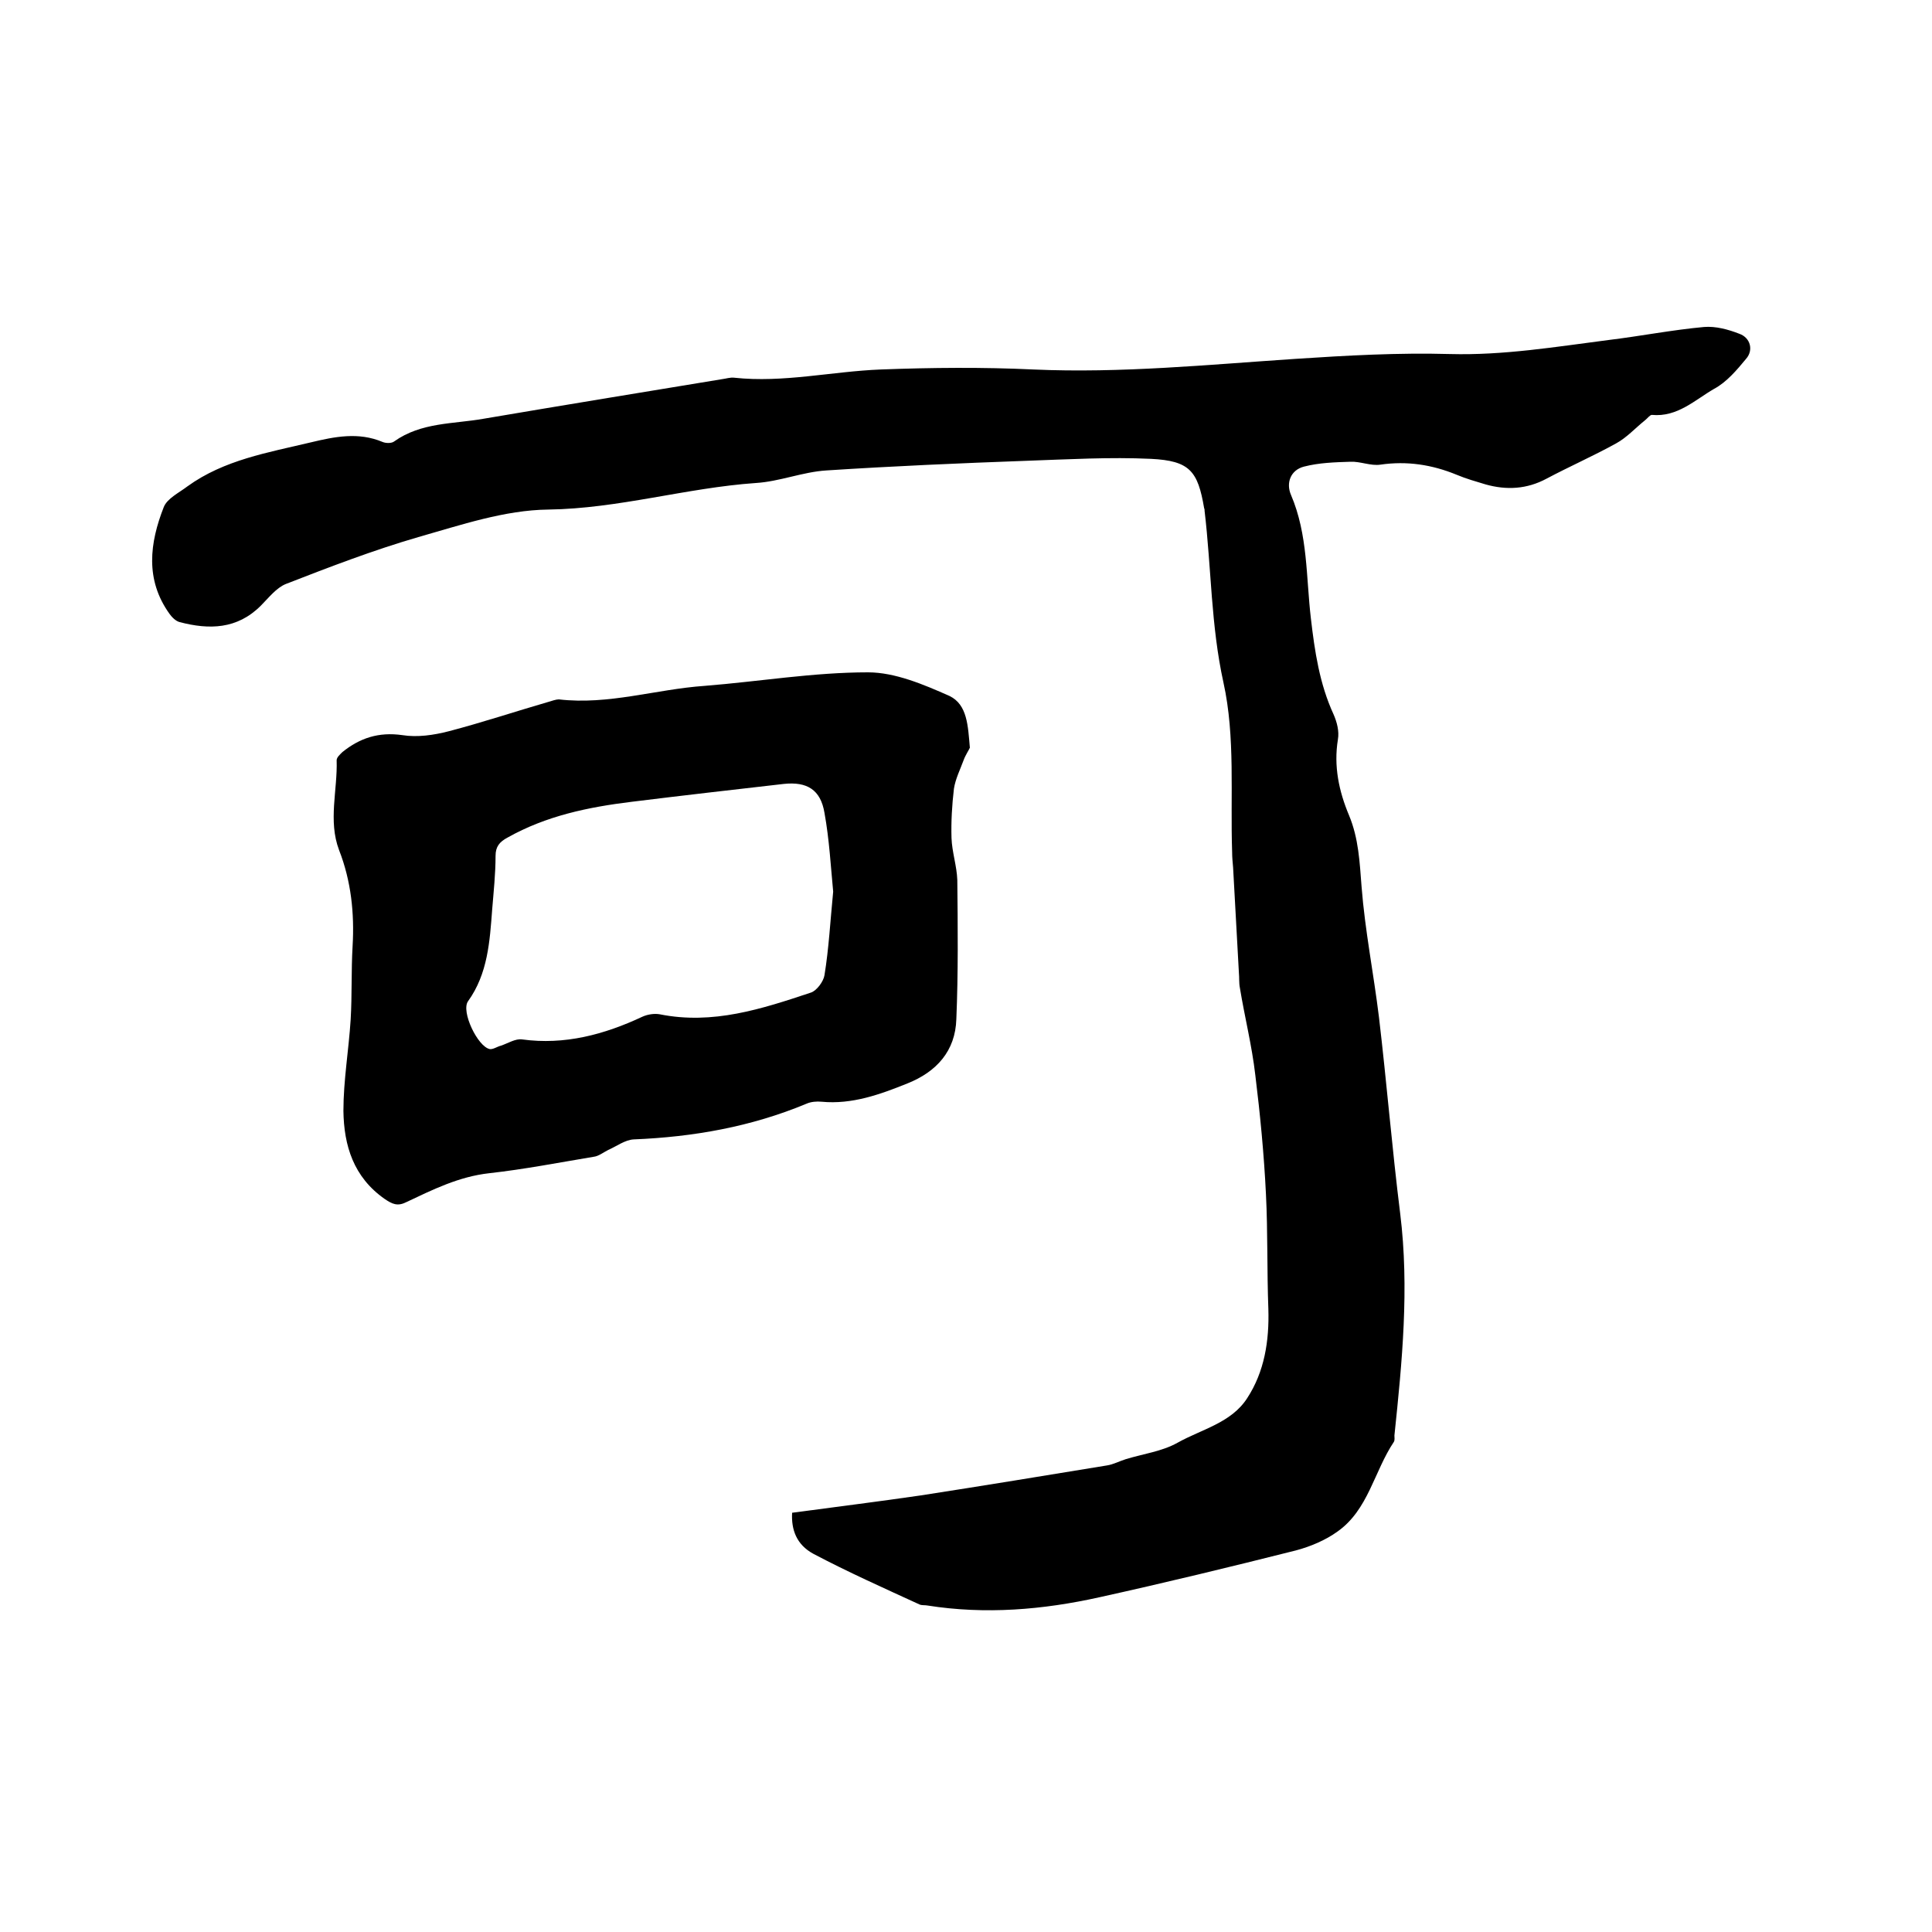
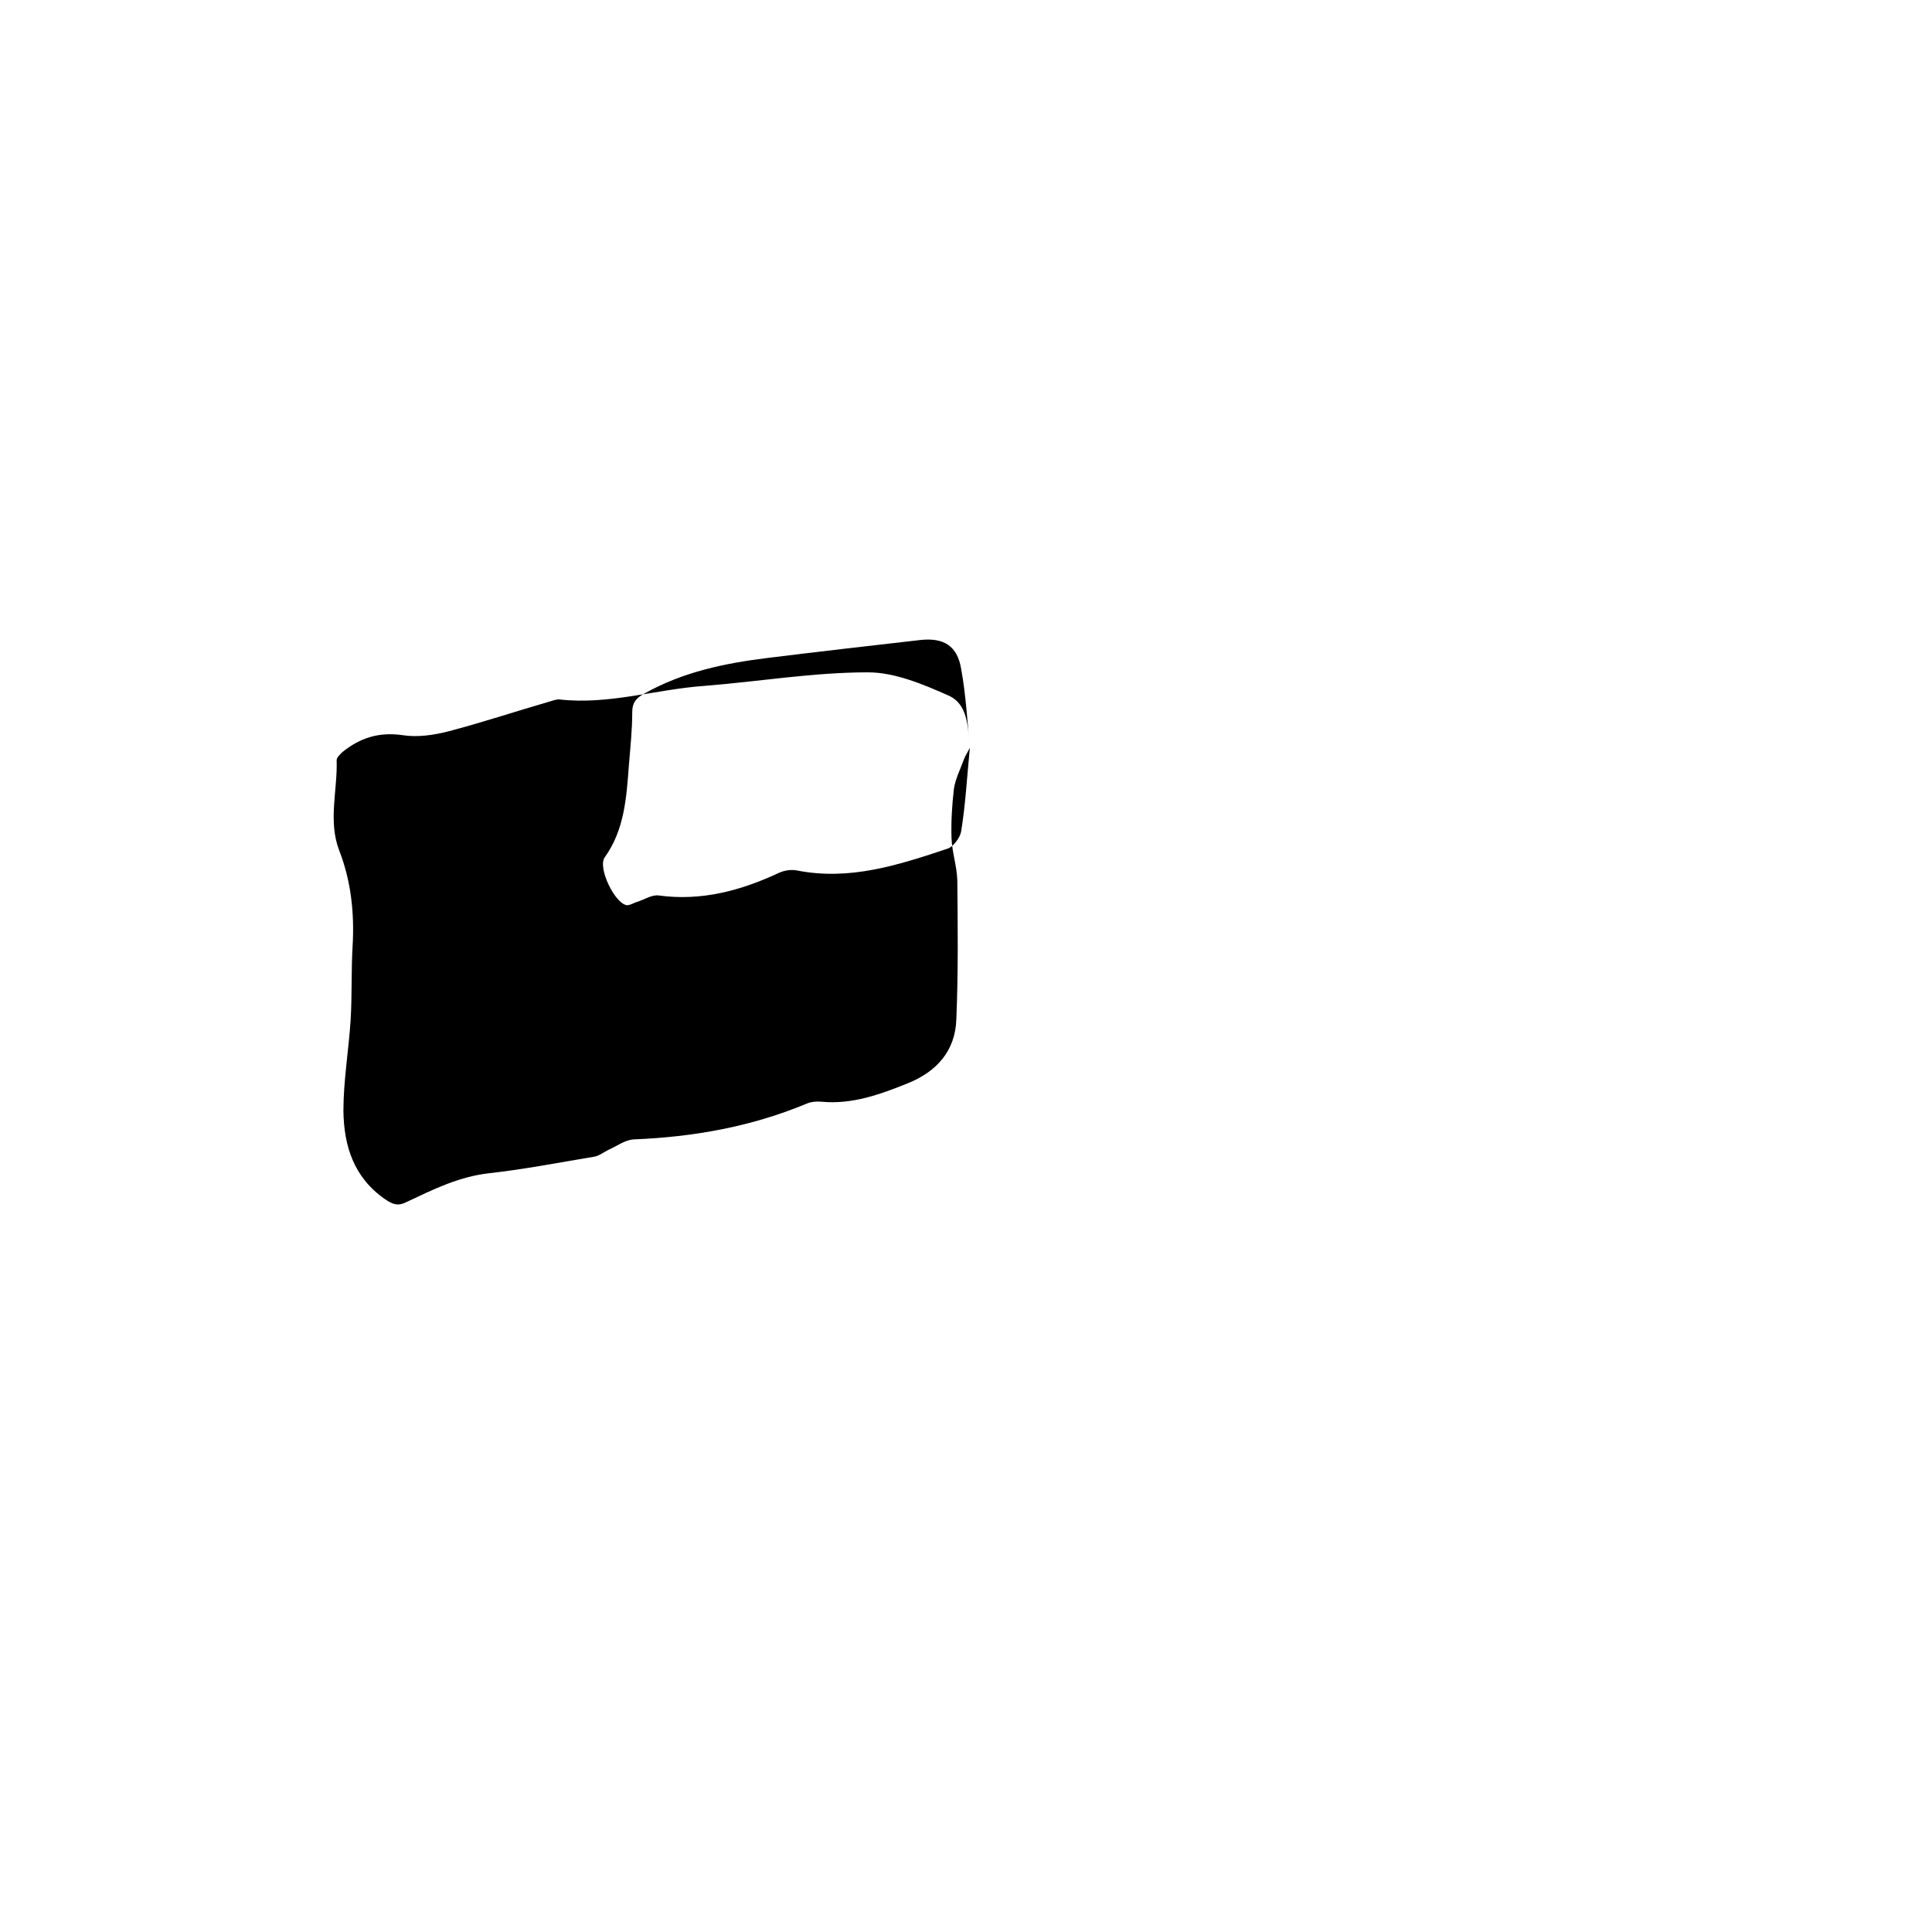
<svg xmlns="http://www.w3.org/2000/svg" enable-background="new 0 0 400 400" viewBox="0 0 400 400">
-   <path d="m164 313.2c8.9-1.2 17.8-2.3 26.7-3.6 12.9-2 25.7-4.1 38.5-6.2 1.3-.2 2.6-.9 3.9-1.3 3.6-1.1 7.5-1.6 10.7-3.4 5-2.8 11.1-4.1 14.4-9.2 3.6-5.5 4.6-11.9 4.4-18.5-.3-7.9-.1-15.9-.5-23.8-.4-8.2-1.2-16.5-2.2-24.6-.7-6.1-2.2-12-3.2-18.1-.2-1-.1-2.1-.2-3.1-.4-7.3-.8-14.5-1.2-21.8-.1-1.1-.2-2.1-.2-3.2-.4-11.7.7-23.8-1.8-35.1-2.6-11.8-2.5-23.7-3.9-35.5 0-.2 0-.4-.1-.6-1.3-7.7-3-9.8-11-10.2-8.5-.4-17.1.1-25.7.4-13.8.5-27.7 1.1-41.5 2-4.9.3-9.7 2.3-14.6 2.6-14.4 1-28.4 5.3-43 5.5-9 .1-18.1 3.2-26.9 5.7-9.3 2.7-18.4 6.2-27.4 9.7-2 .8-3.6 2.9-5.2 4.5-4.9 4.9-10.7 5-16.8 3.4-.8-.2-1.6-1-2.1-1.7-5.1-7.1-4.1-14.7-1.2-22.1.7-1.8 3.2-3 4.9-4.3 7.6-5.5 16.7-7 25.5-9.1 5-1.2 9.9-2.2 14.9-.1.7.3 1.9.3 2.4-.1 5.6-4 12.3-3.6 18.5-4.7 16.5-2.8 33-5.5 49.4-8.2.8-.1 1.7-.4 2.5-.3 10.2 1.1 20.2-1.3 30.3-1.7 10.6-.4 21.2-.5 31.7 0 18.1.8 36.1-1 54.2-2.2 10.6-.7 21.3-1.3 32-1 11.1.3 21.9-1.5 32.8-2.9 6.6-.8 13.2-2.1 19.8-2.7 2.4-.2 5 .5 7.3 1.4 2.3.8 3 3.4 1.4 5.2-1.9 2.3-4 4.8-6.6 6.2-4 2.3-7.6 5.9-12.9 5.4-.4 0-.9.7-1.4 1.1-2 1.6-3.8 3.6-6 4.8-4.7 2.6-9.7 4.8-14.4 7.3-4.1 2.2-8.3 2.4-12.6 1.2-2-.6-4.1-1.2-6-2-5.1-2.1-10.3-2.9-15.8-2.1-2 .3-4.2-.7-6.2-.6-3.2.1-6.5.2-9.6 1-2.8.7-3.8 3.4-2.7 5.9 3.5 8.2 3.1 17 4.1 25.5.8 6.9 1.8 13.6 4.7 19.9.7 1.6 1.2 3.5.9 5.2-.9 5.5.2 10.7 2.3 15.7 2 4.8 2.2 9.7 2.6 14.8.7 9 2.5 18 3.6 27 1.6 13.5 2.7 27.1 4.4 40.7 1.9 15.4.4 30.6-1.2 45.9 0 .4.1.9-.1 1.3-4.1 6.1-5.3 14.1-11.7 18.6-2.5 1.8-5.6 3.1-8.6 3.9-13.5 3.4-27.1 6.7-40.7 9.7-11.7 2.6-23.6 3.6-35.6 1.7-.5-.1-1.1 0-1.6-.2-7.4-3.4-14.8-6.7-22-10.5-3.5-1.9-4.6-5-4.4-8.5z" />
-   <path d="m200.8 154.8c-.2.5-.9 1.5-1.3 2.6-.7 1.9-1.7 3.9-2 5.9-.4 3.4-.6 6.8-.5 10.2.1 2.9 1.1 5.8 1.2 8.7.1 9.6.2 19.2-.2 28.8-.2 6.6-4.1 10.9-10.1 13.3-5.7 2.3-11.5 4.4-17.8 3.8-1-.1-2.2 0-3.1.4-11.5 4.8-23.5 6.9-35.8 7.4-1.8.1-3.5 1.4-5.3 2.2-1 .5-2 1.3-3 1.4-7.2 1.2-14.4 2.6-21.6 3.4-6.3.7-11.7 3.4-17.2 6-1.8.9-2.9.4-4.5-.7-6.4-4.5-8.4-11-8.5-18.2 0-6.3 1.1-12.6 1.5-18.9.3-5.1.1-10.1.4-15.2.4-6.8-.3-13.5-2.8-19.9-2.3-6.1-.3-12.4-.5-18.6 0-.6.7-1.2 1.2-1.7 3.6-2.9 7.5-4.2 12.4-3.5 3.1.5 6.5 0 9.6-.8 6.9-1.8 13.8-4.1 20.7-6.1.7-.2 1.5-.5 2.1-.5 10.3 1.2 20.1-2.1 30.2-2.8 11.3-.9 22.5-2.8 33.8-2.8 5.6 0 11.5 2.5 16.9 4.9 3.7 1.8 3.8 6.2 4.2 10.7zm-28.3 29.8c-.5-5.2-.8-10.8-1.8-16.3-.8-4.8-3.6-6.5-8.4-6-10.5 1.2-21 2.4-31.5 3.7-9 1.1-17.7 2.9-25.7 7.4-1.7.9-2.5 1.9-2.5 3.8 0 3.7-.4 7.4-.7 11.1-.5 6.6-.9 13.3-5 19-1.5 2.1 2 9.4 4.5 9.9.7.1 1.5-.5 2.3-.7 1.5-.5 3-1.5 4.4-1.3 8.8 1.2 17-1 24.9-4.7 1.1-.5 2.5-.7 3.6-.5 11 2.2 21.1-1.1 31.3-4.5 1.2-.4 2.6-2.3 2.8-3.6.9-5.5 1.2-11.2 1.8-17.3z" />
+   <path d="m200.8 154.8c-.2.5-.9 1.5-1.3 2.6-.7 1.9-1.7 3.9-2 5.9-.4 3.4-.6 6.8-.5 10.2.1 2.9 1.1 5.8 1.2 8.7.1 9.6.2 19.2-.2 28.8-.2 6.6-4.1 10.9-10.1 13.3-5.7 2.3-11.5 4.4-17.8 3.8-1-.1-2.2 0-3.1.4-11.5 4.8-23.5 6.9-35.8 7.4-1.8.1-3.5 1.4-5.3 2.2-1 .5-2 1.3-3 1.4-7.2 1.2-14.4 2.6-21.6 3.4-6.3.7-11.7 3.4-17.2 6-1.8.9-2.9.4-4.5-.7-6.4-4.5-8.4-11-8.5-18.2 0-6.3 1.1-12.6 1.5-18.9.3-5.1.1-10.1.4-15.2.4-6.8-.3-13.5-2.8-19.9-2.3-6.1-.3-12.4-.5-18.6 0-.6.7-1.2 1.2-1.7 3.6-2.9 7.5-4.2 12.4-3.5 3.1.5 6.5 0 9.6-.8 6.9-1.8 13.8-4.1 20.7-6.1.7-.2 1.5-.5 2.1-.5 10.3 1.2 20.1-2.1 30.2-2.8 11.3-.9 22.5-2.8 33.8-2.8 5.6 0 11.5 2.5 16.9 4.9 3.7 1.8 3.8 6.2 4.2 10.7zc-.5-5.2-.8-10.8-1.8-16.3-.8-4.8-3.6-6.5-8.4-6-10.5 1.2-21 2.4-31.5 3.7-9 1.1-17.7 2.9-25.7 7.4-1.7.9-2.5 1.9-2.5 3.8 0 3.7-.4 7.4-.7 11.1-.5 6.6-.9 13.3-5 19-1.5 2.1 2 9.4 4.5 9.9.7.1 1.5-.5 2.3-.7 1.5-.5 3-1.5 4.4-1.3 8.8 1.2 17-1 24.9-4.7 1.1-.5 2.5-.7 3.6-.5 11 2.2 21.1-1.1 31.3-4.5 1.2-.4 2.6-2.3 2.8-3.6.9-5.5 1.2-11.2 1.8-17.3z" />
</svg>